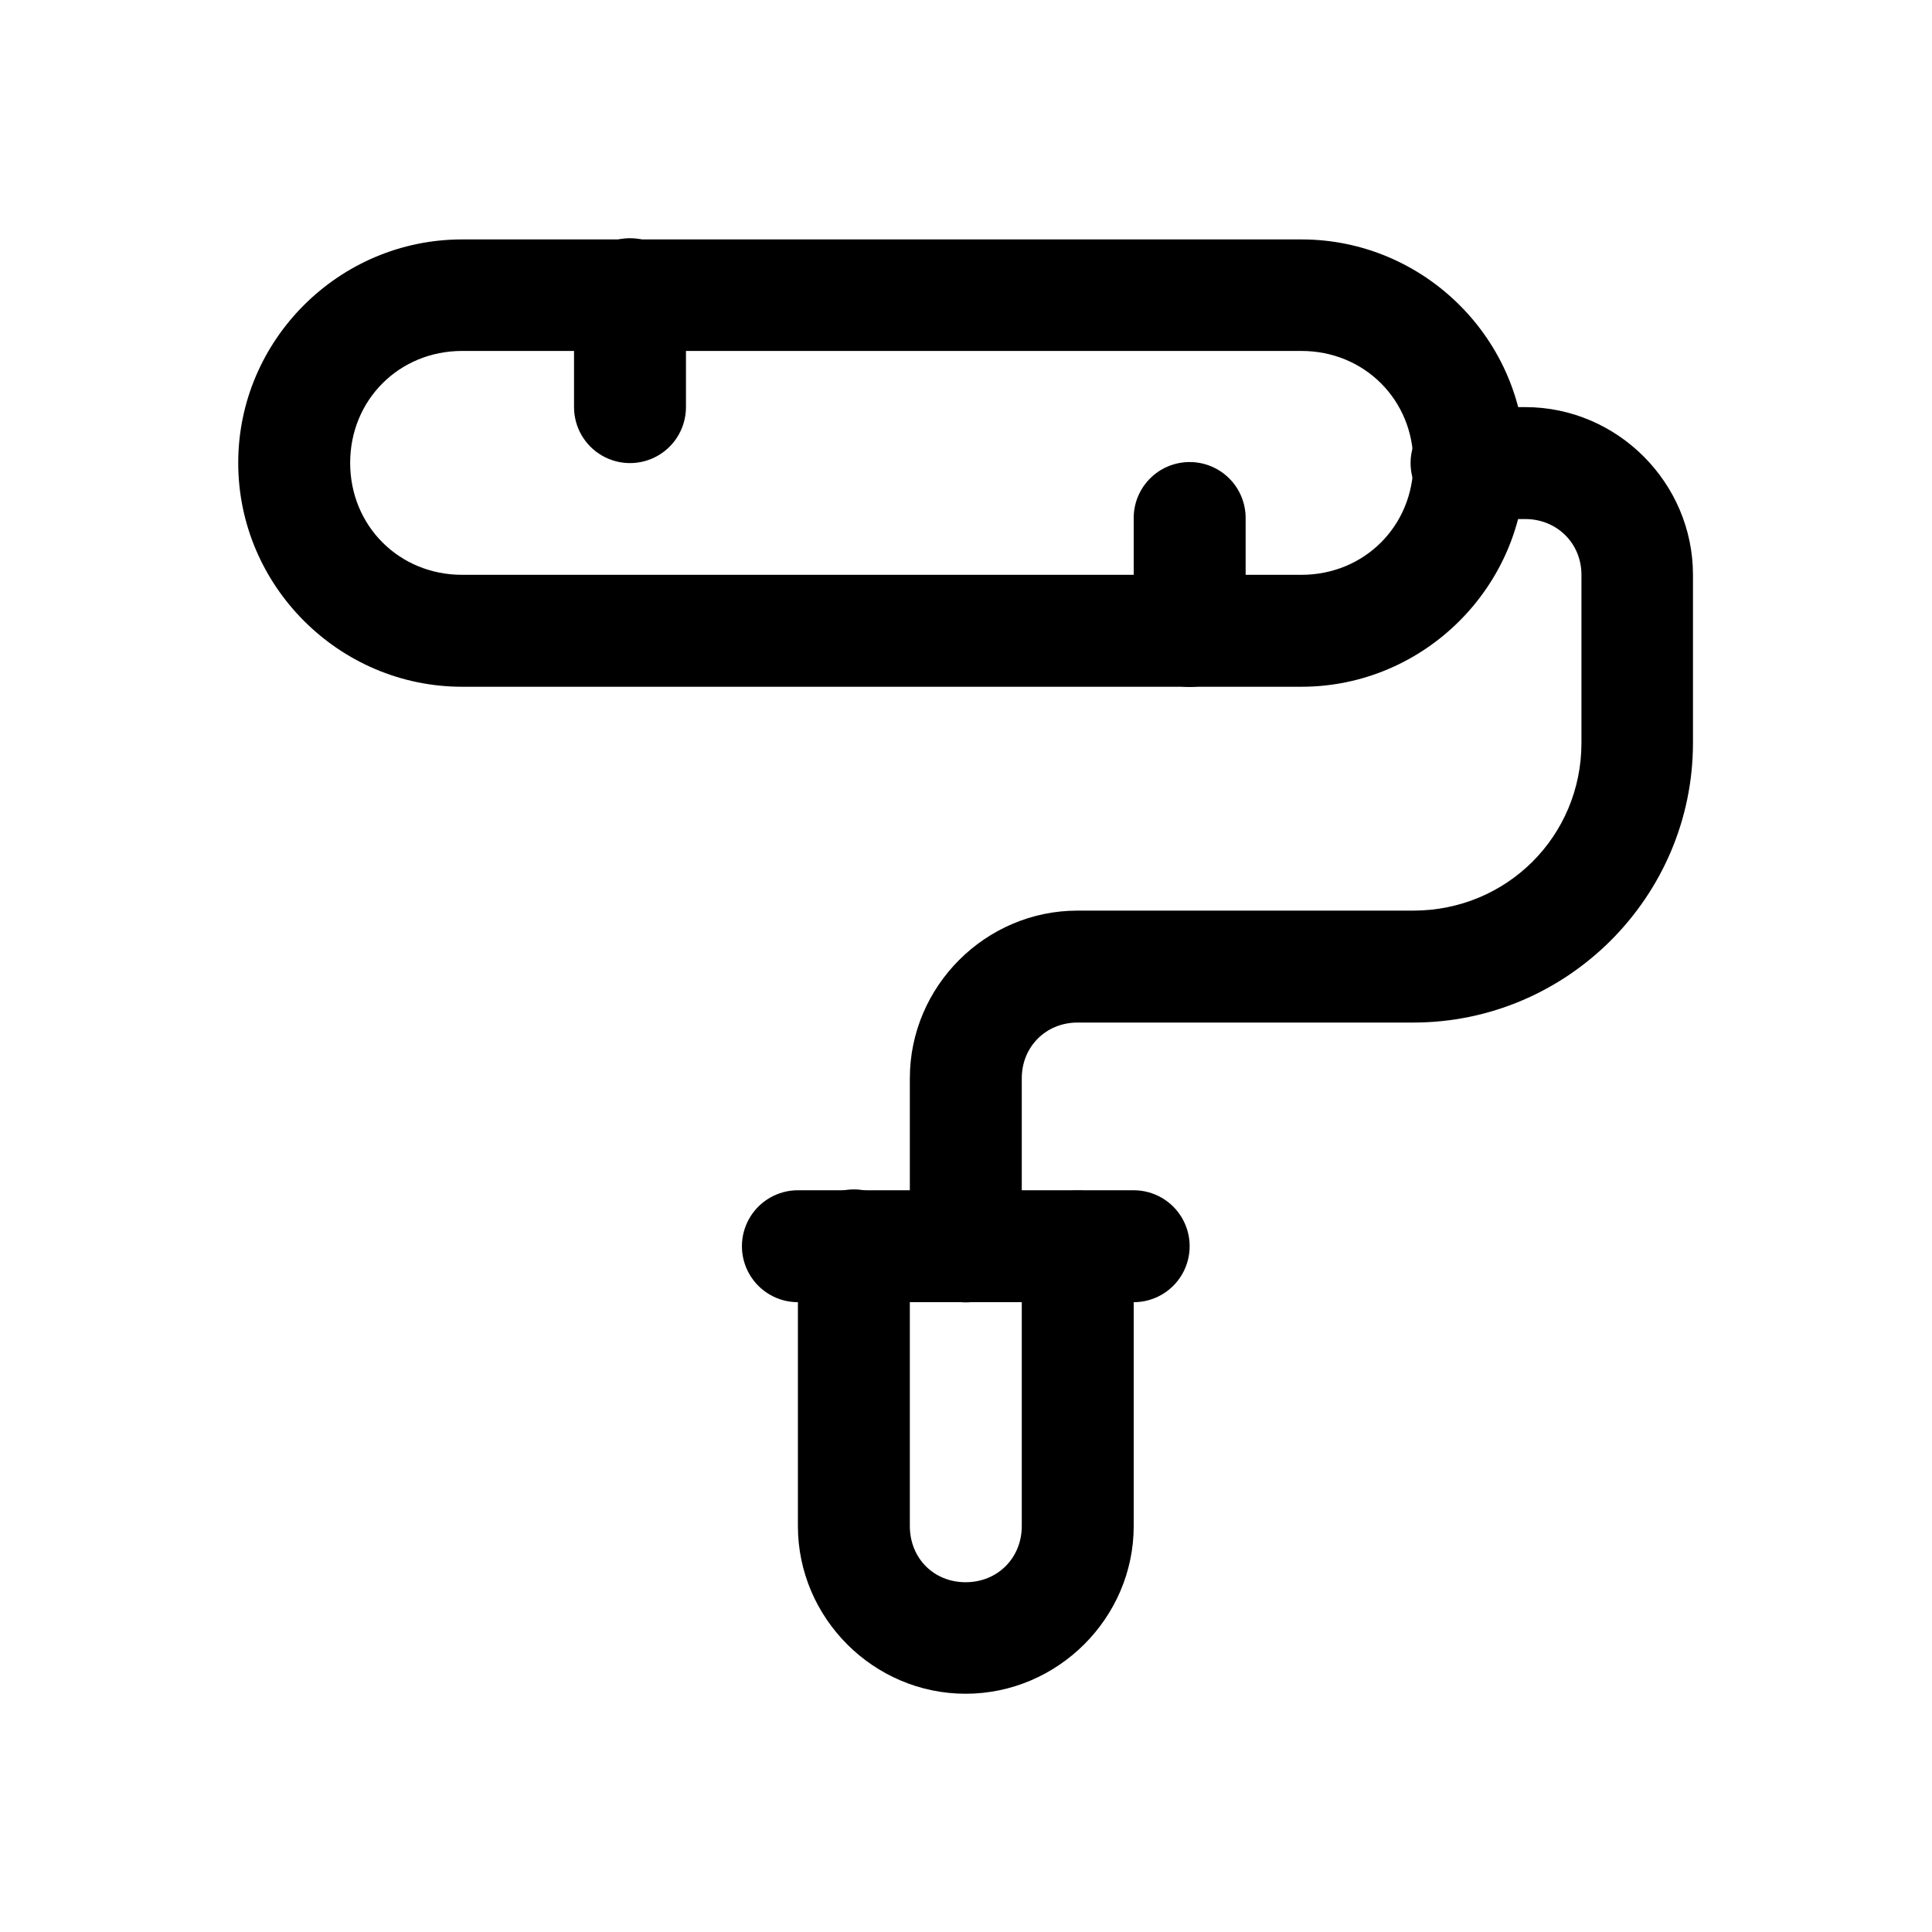
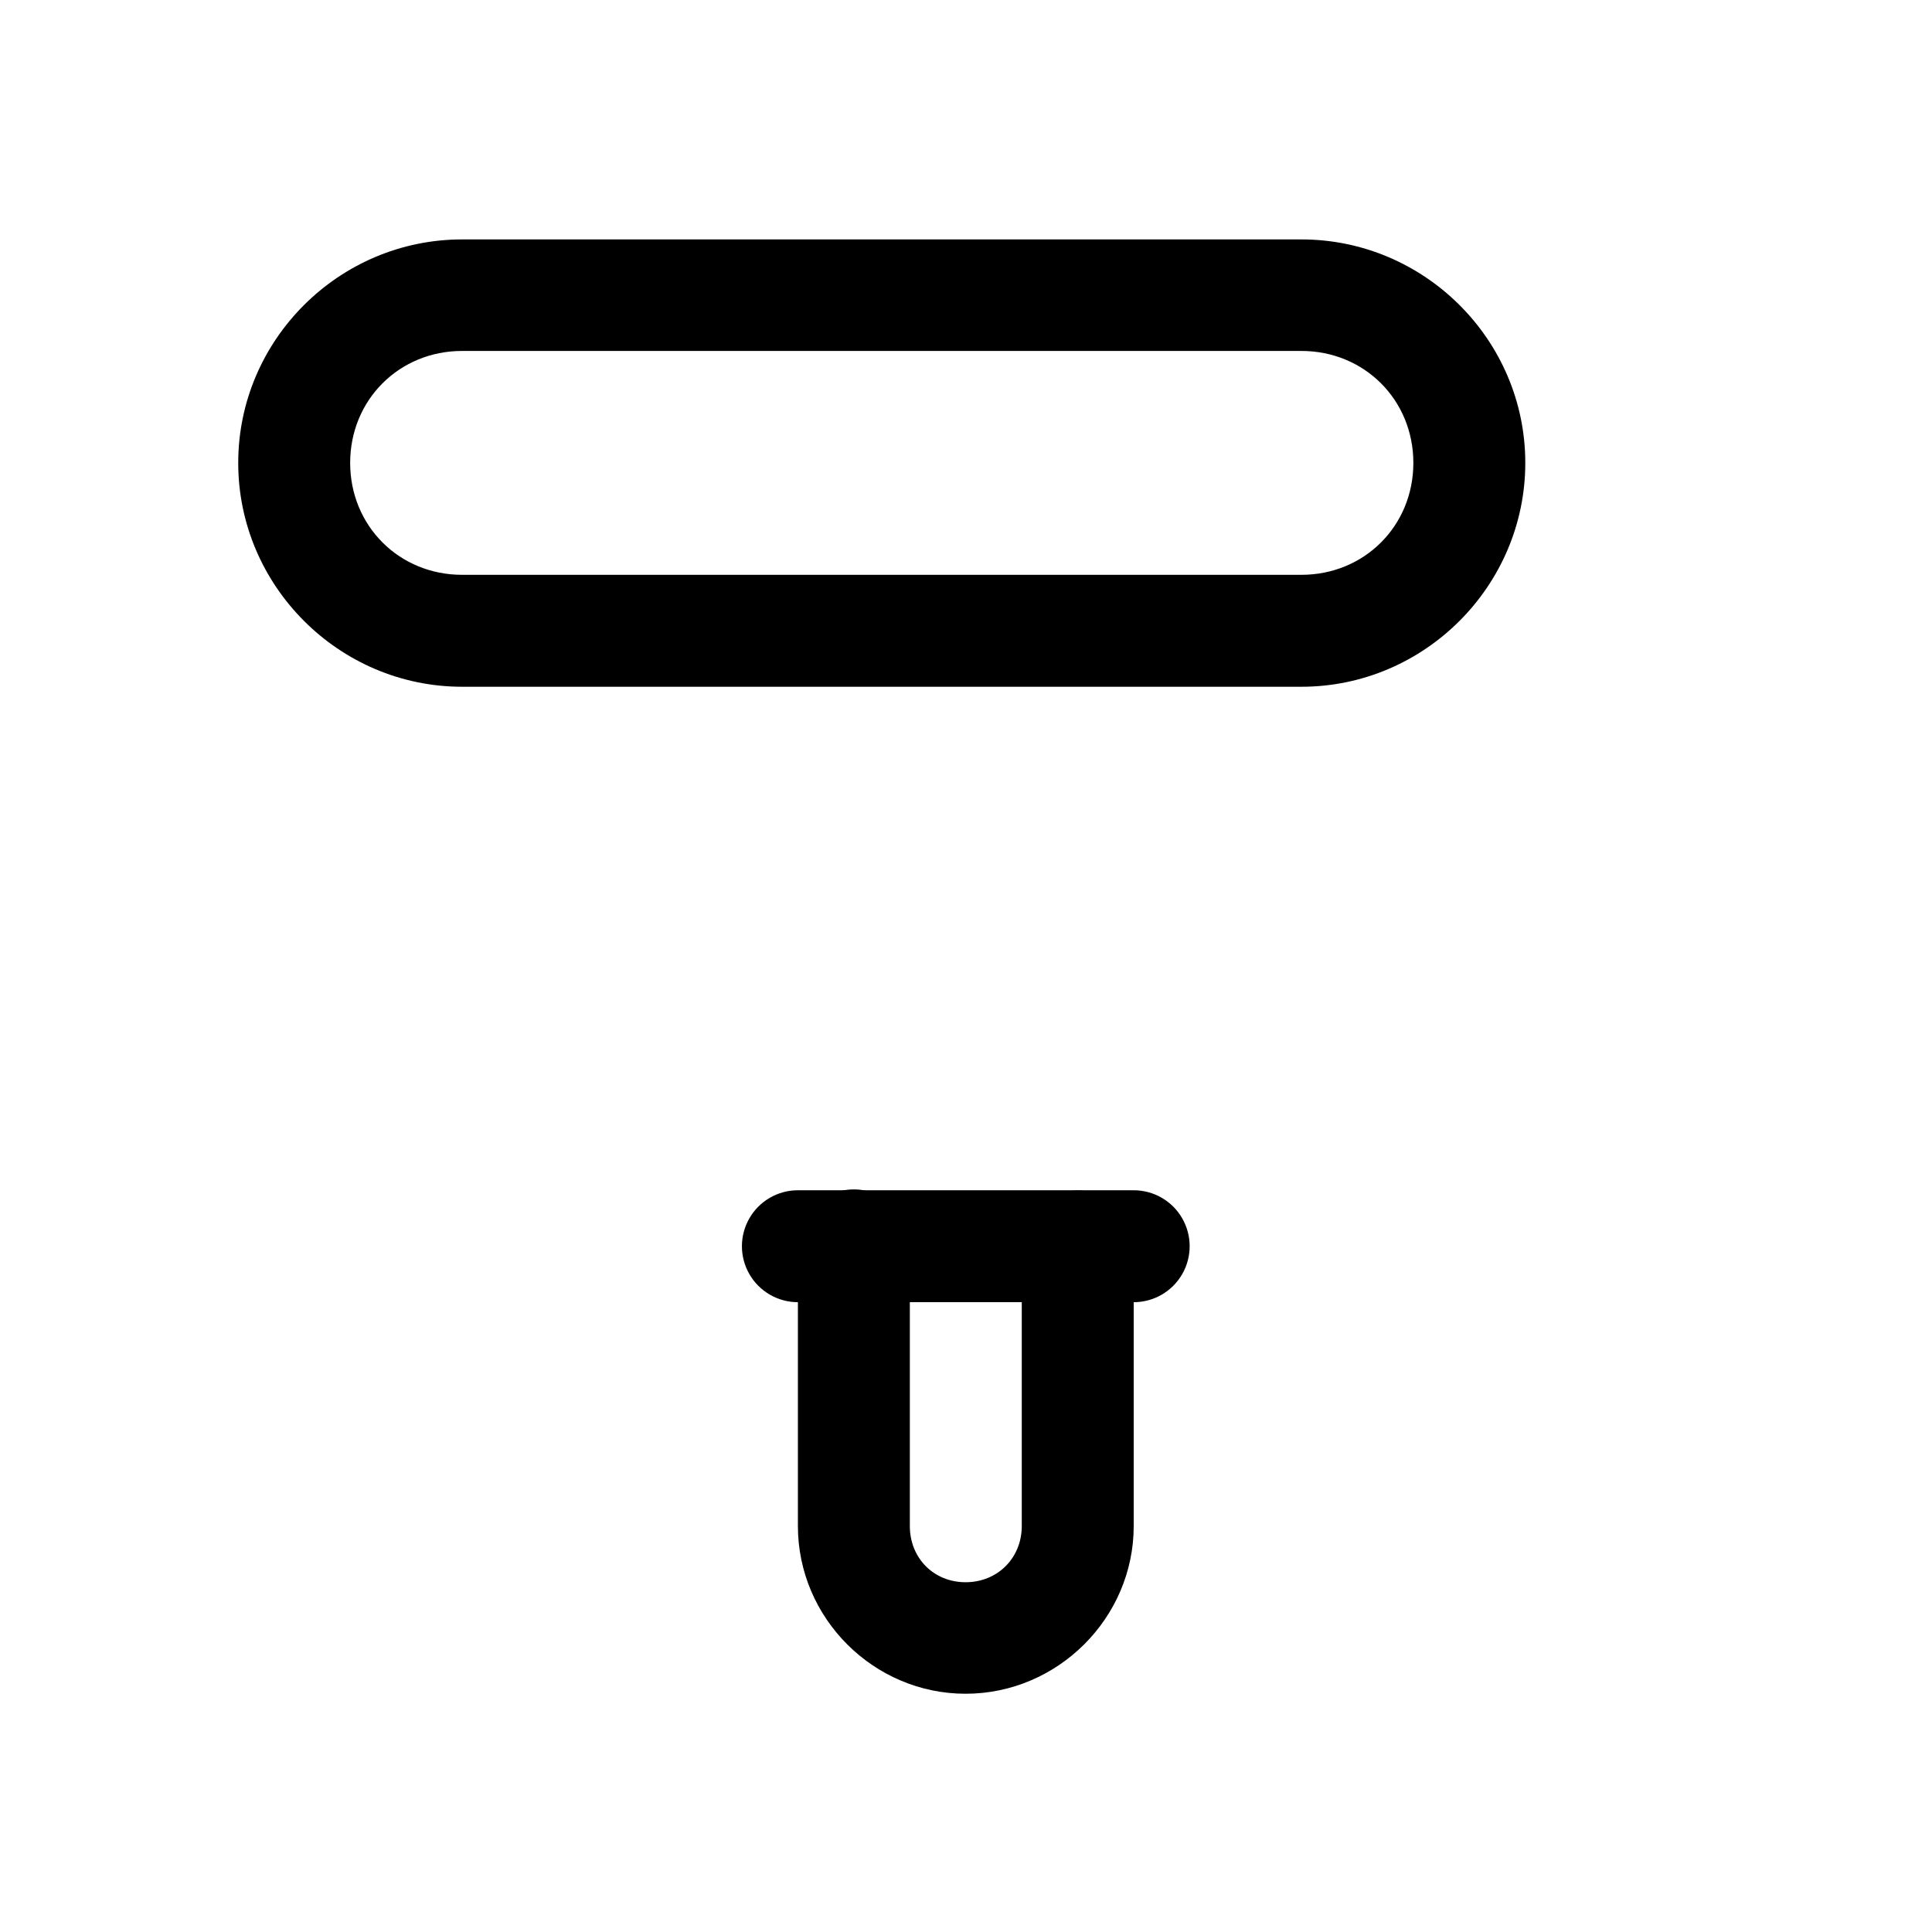
<svg xmlns="http://www.w3.org/2000/svg" fill="#000000" width="800px" height="800px" version="1.1" viewBox="144 144 512 512">
  <g>
    <path d="m266.46 207.45c-32.598 0-59.328 26.621-59.328 59.219 0 32.598 26.73 59.328 59.328 59.328h222.43c32.598 0 59.328-26.73 59.328-59.328 0-32.598-26.73-59.219-59.328-59.219zm0 29.555h222.43c16.684 0 29.664 12.98 29.664 29.664 0 16.684-12.98 29.664-29.664 29.664h-222.43c-16.684 0-29.664-12.98-29.664-29.664 0-16.684 12.98-29.664 29.664-29.664z" />
-     <path d="m531.9 251.89c-5.297 0.273-10.047 3.356-12.461 8.078-2.41 4.727-2.117 10.379 0.77 14.832 2.887 4.453 7.926 7.027 13.227 6.754h14.777c8.363 0 14.887 6.414 14.887 14.777v44.551c0 24.742-19.809 44.441-44.551 44.441h-88.992c-24.391 0-44.441 20.051-44.441 44.441v44.551c0 5.301 2.828 10.195 7.418 12.844 4.586 2.652 10.242 2.652 14.832 0 4.586-2.648 7.414-7.543 7.414-12.844v-44.551c0-8.367 6.41-14.777 14.777-14.777h88.992c40.773 0 74.105-33.332 74.105-74.105v-44.551c0-24.395-20.047-44.441-44.441-44.441h-14.777c-0.512-0.023-1.023-0.023-1.531 0z" />
    <path d="m370.01 459.21c-3.934 0.07-7.68 1.703-10.41 4.535-2.731 2.836-4.223 6.637-4.148 10.57v74.105c0 24.387 20.055 44.441 44.441 44.441s44.551-20.055 44.551-44.441v-74.105c0-5.297-2.828-10.195-7.414-12.844-4.59-2.648-10.246-2.648-14.832 0-4.59 2.648-7.418 7.547-7.418 12.844v74.105c0 8.473-6.414 14.887-14.887 14.887-8.473 0-14.777-6.414-14.777-14.887v-74.105c0.078-4.027-1.492-7.914-4.34-10.766-2.852-2.848-6.734-4.414-10.766-4.34z" />
-     <path d="m309.26 207.23c-3.66 0.422-7.035 2.191-9.465 4.961-2.426 2.773-3.738 6.352-3.672 10.035v29.664c0 5.301 2.828 10.195 7.418 12.848 4.59 2.648 10.242 2.648 14.832 0 4.59-2.652 7.414-7.547 7.414-12.848v-29.664c0.078-4.273-1.695-8.375-4.863-11.246-3.164-2.871-7.418-4.238-11.664-3.75z" />
-     <path d="m459 266.45c-3.934 0.07-7.68 1.703-10.41 4.539-2.731 2.832-4.223 6.633-4.148 10.566v29.664c0 5.301 2.828 10.195 7.418 12.848 4.586 2.648 10.242 2.648 14.832 0 4.586-2.652 7.414-7.547 7.414-12.848v-29.664c0.074-4.027-1.492-7.914-4.34-10.766-2.852-2.848-6.734-4.414-10.766-4.34z" />
    <path d="m355.45 459.43c-5.301 0-10.195 2.824-12.844 7.414-2.652 4.59-2.652 10.242 0 14.832 2.648 4.59 7.543 7.418 12.844 7.418h88.992c5.297 0 10.195-2.828 12.844-7.418 2.648-4.59 2.648-10.242 0-14.832-2.648-4.59-7.547-7.414-12.844-7.414z" />
  </g>
</svg>